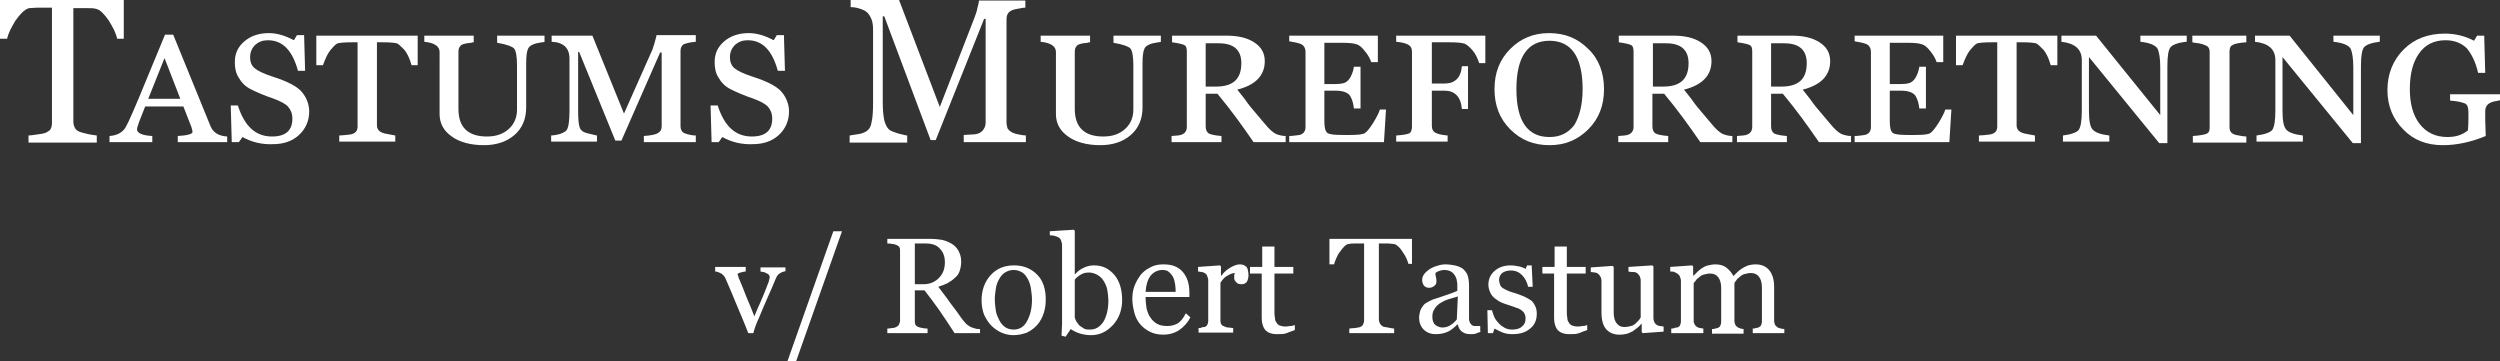
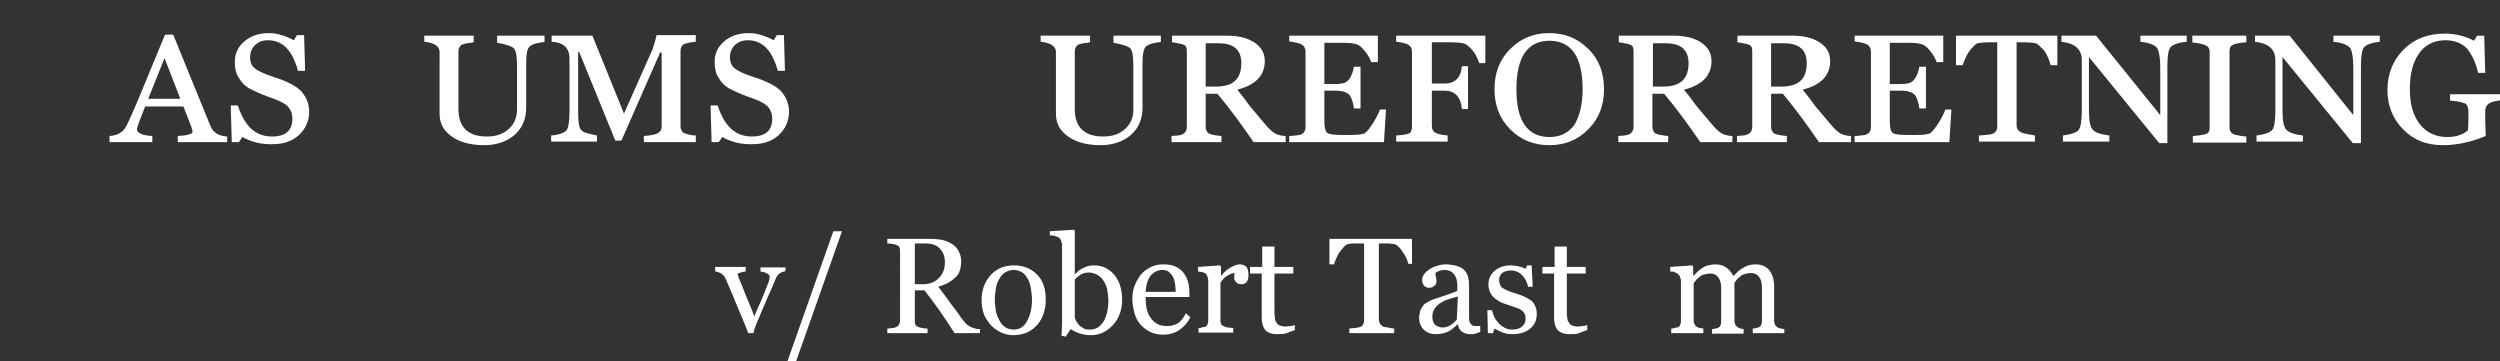
<svg xmlns="http://www.w3.org/2000/svg" version="1.1" id="Lag_1" x="0px" y="0px" viewBox="0 0 490.8 70.9" style="enable-background:new 0 0 490.8 70.9;" xml:space="preserve">
  <rect x="0" y="0" width="490.8" height="70.9" fill="#333333" stroke="none" />
  <style type="text/css"> .st0{fill:#FFFFFF;} </style>
  <g>
    <g>
-       <path class="st0" d="M24.3,7.6H23c-0.1-0.5-0.3-1-0.6-1.7c-0.3-0.6-0.7-1.3-1-1.8c-0.4-0.6-0.8-1.1-1.3-1.6 c-0.5-0.5-0.9-0.7-1.4-0.8c-0.4-0.1-0.9-0.1-1.5-0.1c-0.6,0-1.2,0-1.7,0h-1.1v22.3c0,0.4,0.1,0.8,0.3,1.2c0.2,0.4,0.5,0.6,1,0.8 c0.2,0.1,0.7,0.2,1.5,0.4c0.8,0.2,1.3,0.2,1.8,0.3v1.4H5.6v-1.4c0.4,0,0.9-0.1,1.7-0.2c0.8-0.1,1.3-0.2,1.6-0.3 c0.4-0.2,0.8-0.4,1-0.7c0.2-0.3,0.3-0.8,0.3-1.3V1.5H8.9c-0.4,0-0.9,0-1.5,0c-0.6,0-1.2,0.1-1.7,0.1C5.3,1.7,4.8,2,4.3,2.5 C3.9,2.9,3.4,3.5,3,4.1C2.7,4.6,2.3,5.3,2,5.9C1.7,6.6,1.5,7.1,1.4,7.6H0V0h24.3V7.6z" />
      <path class="st0" d="M44.6,27.9h-9.7v-1.2c1.9-0.1,2.9-0.4,2.9-0.8c0-0.2-0.1-0.5-0.2-0.9l-1.6-4.1h-7.5c-1,2.5-1.6,4-1.6,4.5 c0,0.7,1,1.2,3,1.3v1.2h-8.4v-1.2c1.5-0.1,2.5-0.7,3.1-1.6c0.6-1,2-4.2,4.2-9.6l3.6-8.7H34l7.3,17.9c0.5,1.3,1.6,2,3.3,2.1V27.9z M35.4,19.4l-3.1-8l-3.2,8H35.4z" />
      <path class="st0" d="M47.6,26.9l-0.7,1h-1.4l-0.2-7.2h1.4c1.3,4.1,3.5,6.1,6.7,6.1c2.7,0,4-1.2,4-3.5c0-1-0.3-1.7-0.8-2.3 c-0.5-0.6-1.5-1.1-2.8-1.6c-2.1-0.7-3.6-1.4-4.6-1.9c-1-0.5-1.8-1.3-2.3-2.2c-0.6-0.9-0.8-1.9-0.8-3.1c0-1.7,0.6-3,1.9-4.1 c1.3-1.1,2.9-1.6,4.8-1.6c1.6,0,3.2,0.5,4.9,1.4l0.6-1h1.4l0.2,7h-1.4c-1.1-4-3-6-5.9-6c-1,0-1.8,0.3-2.5,0.9 c-0.6,0.6-1,1.4-1,2.4c0,1,0.3,1.7,0.9,2.2c0.6,0.5,1.8,1.1,3.7,1.7c2.8,0.9,4.7,1.9,5.6,3c0.9,1.1,1.4,2.4,1.4,3.8 c0,1.8-0.7,3.4-2,4.6c-1.3,1.2-3,1.8-5.1,1.8C51.4,28.4,49.4,27.9,47.6,26.9z" />
-       <path class="st0" d="M82.1,12.8h-1.3c-0.4-1.4-0.9-2.4-1.4-3c-0.6-0.6-1-1-1.3-1.2c-0.3-0.2-1.4-0.3-3.1-0.3H74v16.3 c0,1,0.7,1.5,2,1.7l1.6,0.3v1.2h-11v-1.2c0.5,0,1.2-0.1,2.2-0.2c1-0.2,1.4-0.7,1.4-1.6V8.3h-0.9c-1.8,0-2.9,0.1-3.2,0.3 c-0.3,0.2-0.7,0.6-1.2,1.2c-0.5,0.6-1,1.6-1.5,3h-1.3V7h19.9V12.8z" />
      <path class="st0" d="M107,8.2c-0.1,0-0.3,0.1-0.6,0.1c-1.5,0.2-2.4,0.6-2.7,1.2c-0.3,0.6-0.4,1.6-0.4,3v8.6c0,2.3-0.8,4.1-2.3,5.4 c-1.5,1.3-3.5,2-6,2c-2.6,0-4.8-0.6-6.3-1.7c-1.6-1.1-2.4-2.6-2.4-4.4V10.2c0-1.1-1-1.8-3-2V7h9.7v1.3c-0.2,0-0.3,0-0.5,0.1 c-1.2,0.1-1.9,0.3-2.1,0.6c-0.3,0.3-0.4,0.7-0.4,1.2v11.2c0,3.6,1.9,5.4,5.6,5.4c1.8,0,3.2-0.5,4.3-1.5c1.1-1,1.6-2.3,1.6-3.8 v-8.6c0-1.8-0.2-3-0.6-3.4c-0.4-0.4-1.5-0.8-3.3-1.1V7h9.3V8.2z" />
      <path class="st0" d="M136.7,27.9h-10.3v-1.2c1.4-0.1,2.4-0.3,2.8-0.6c0.5-0.3,0.7-0.7,0.7-1.3V10.3h-0.3L122,27.6h-1.2l-7.1-17.4 h-0.2v11.6c0,1.6,0.1,2.6,0.3,3.2c0.2,0.6,0.7,1,1.7,1.2c0.9,0.2,1.5,0.4,1.7,0.4v1.2h-9v-1.2c1.5-0.1,2.5-0.5,3-1 c0.4-0.5,0.6-1.8,0.6-3.8V11.5c0-2.1-1.2-3.2-3.5-3.3V7h8l6.2,15.3l5.6-12.6c0.2-0.6,0.5-1.5,0.8-2.8h7.7v1.3 c-1.2,0.1-1.9,0.3-2.4,0.5c-0.4,0.3-0.6,0.7-0.6,1.3v14.7c0,0.8,0.3,1.3,0.9,1.5s1.3,0.4,2.1,0.4V27.9z" />
      <path class="st0" d="M141.8,26.9l-0.7,1h-1.4l-0.2-7.2h1.4c1.3,4.1,3.5,6.1,6.7,6.1c2.7,0,4-1.2,4-3.5c0-1-0.3-1.7-0.8-2.3 c-0.5-0.6-1.5-1.1-2.8-1.6c-2.1-0.7-3.6-1.4-4.6-1.9s-1.8-1.3-2.3-2.2c-0.6-0.9-0.8-1.9-0.8-3.1c0-1.7,0.6-3,1.9-4.1 c1.3-1.1,2.9-1.6,4.8-1.6c1.6,0,3.2,0.5,4.9,1.4l0.6-1h1.4l0.2,7h-1.4c-1.1-4-3-6-5.9-6c-1,0-1.8,0.3-2.5,0.9 c-0.6,0.6-1,1.4-1,2.4c0,1,0.3,1.7,0.9,2.2c0.6,0.5,1.8,1.1,3.7,1.7c2.8,0.9,4.7,1.9,5.6,3c0.9,1.1,1.4,2.4,1.4,3.8 c0,1.8-0.7,3.4-2,4.6c-1.3,1.2-3,1.8-5.1,1.8C145.6,28.4,143.6,27.9,141.8,26.9z" />
-       <path class="st0" d="M201.5,27.9h-12.3v-1.4c0.4,0,1-0.1,1.7-0.1s1.2-0.2,1.4-0.3c0.4-0.2,0.7-0.5,0.9-0.9 c0.2-0.3,0.3-0.7,0.3-1.2V3.7h-0.3l-9.5,23.8h-1l-9.1-24.3h-0.3v16.7c0,1.6,0.1,2.8,0.3,3.7c0.2,0.8,0.5,1.4,0.9,1.8 c0.3,0.3,0.9,0.5,1.8,0.8c0.9,0.2,1.5,0.4,1.8,0.4v1.4h-11.3v-1.4c0.6-0.1,1.2-0.2,1.9-0.3c0.6-0.1,1.2-0.4,1.5-0.6 c0.5-0.4,0.8-0.9,0.9-1.7c0.2-0.8,0.3-2,0.3-3.8V5.8c0-0.8-0.1-1.5-0.3-2c-0.2-0.5-0.5-1-0.8-1.3c-0.4-0.4-0.9-0.6-1.5-0.8 c-0.6-0.2-1.2-0.3-1.8-0.3V0h9.5l8,21l6.8-17.5c0.2-0.6,0.5-1.3,0.6-2c0.2-0.7,0.3-1.2,0.3-1.4h9.1v1.4c-0.4,0-0.8,0.1-1.4,0.2 c-0.6,0.1-1,0.2-1.2,0.3c-0.4,0.2-0.7,0.4-0.9,0.8c-0.2,0.4-0.2,0.8-0.2,1.2V24c0,0.5,0.1,0.8,0.2,1.2c0.2,0.3,0.5,0.6,0.9,0.8 c0.2,0.1,0.7,0.3,1.3,0.4c0.6,0.1,1.1,0.2,1.4,0.2V27.9z" />
      <path class="st0" d="M228,8.2c-0.1,0-0.3,0.1-0.6,0.1c-1.5,0.2-2.4,0.6-2.7,1.2c-0.3,0.6-0.4,1.6-0.4,3v8.6c0,2.3-0.8,4.1-2.3,5.4 c-1.5,1.3-3.5,2-6,2c-2.6,0-4.8-0.6-6.3-1.7c-1.6-1.1-2.4-2.6-2.4-4.4V10.2c0-1.1-1-1.8-3-2V7h9.7v1.3c-0.2,0-0.3,0-0.5,0.1 c-1.2,0.1-1.9,0.3-2.1,0.6c-0.3,0.3-0.4,0.7-0.4,1.2v11.2c0,3.6,1.9,5.4,5.6,5.4c1.8,0,3.2-0.5,4.3-1.5c1.1-1,1.6-2.3,1.6-3.8 v-8.6c0-1.8-0.2-3-0.6-3.4c-0.4-0.4-1.5-0.8-3.3-1.1V7h9.3V8.2z" />
      <path class="st0" d="M252.1,27.9h-6c-2.2-3.2-4.5-6.4-7.1-9.5h-2.3v6.4c0,0.7,0.2,1.1,0.6,1.4c0.4,0.2,1.2,0.4,2.5,0.5v1.2H230 v-1.2l1.2-0.1c1.2-0.1,1.8-0.7,1.8-1.7V10.2c0-0.7-0.1-1.1-0.4-1.3c-0.3-0.2-1.1-0.4-2.5-0.6V7h10.7c2.2,0,4,0.4,5.4,1.3 c1.4,0.9,2.1,2.1,2.1,3.7c0,2.8-1.8,4.7-5.4,5.6c0.6,0.7,1,1.3,1.5,1.9c0.4,0.6,0.8,1.1,1.2,1.6l2.7,3.2c0.9,1.1,1.6,1.7,2.2,2 c0.5,0.2,1.2,0.4,1.9,0.4V27.9z M236.7,8.4V17h2c3.4,0,5-1.5,5-4.6c0-2.6-1.5-3.9-4.4-3.9H236.7z" />
      <path class="st0" d="M271.7,27.9h-18.6v-1.2c0.6,0,1.2-0.1,2-0.2c0.8-0.2,1.2-0.7,1.2-1.6V10.2c0-0.6-0.2-1-0.5-1.3 c-0.3-0.3-1-0.5-2.2-0.7c-0.2,0-0.4-0.1-0.5-0.1V7h17.4v5.2h-1.3c-0.2-0.6-0.6-1.4-1.2-2.1c-0.6-0.8-1.2-1.3-1.7-1.4 c-0.5-0.2-1.4-0.3-2.8-0.3H260v8.1h2.1c0.9,0,1.6-0.1,2-0.3c0.4-0.2,0.8-0.6,1.1-1.2c0.3-0.6,0.5-1.2,0.6-1.9h1.3v8.2h-1.3 c-0.1-0.9-0.3-1.7-0.7-2.4c-0.4-0.7-1.4-1.1-2.9-1.1H260v6c0,1.3,0.2,2,0.6,2.3c0.4,0.3,1.4,0.4,3.2,0.4h1c1.8,0,2.8-0.1,3.2-0.4 c0.4-0.3,0.9-0.9,1.6-2c0.6-1,1.1-1.9,1.3-2.6h1.2L271.7,27.9z" />
      <path class="st0" d="M290.4,12.4c-0.3-0.9-0.7-1.8-1.3-2.5c-0.6-0.7-1.1-1.1-1.5-1.3c-0.5-0.2-1.5-0.3-3.2-0.3h-3.3v8.1h2.5 c2,0,3.2-1.1,3.4-3.4h1.2v8.4H287c-0.2-2.4-1.4-3.6-3.4-3.6h-2.5v6.9c0,0.7,0.3,1.2,0.8,1.4c0.6,0.3,1.3,0.4,2.3,0.5v1.2h-10.1 v-1.2c1.6-0.1,2.6-0.3,2.8-0.6c0.2-0.3,0.3-0.7,0.3-1.2V10.2c0-0.7-0.2-1.1-0.7-1.4c-0.5-0.3-1.3-0.5-2.4-0.6V7h17.5v5.4H290.4z" />
      <path class="st0" d="M314.9,17.5c0,3.2-1,5.8-3.1,7.9c-2.1,2.1-4.6,3.1-7.6,3.1c-3.1,0-5.6-1-7.7-3.1c-2.1-2.1-3.1-4.7-3.1-7.9 c0-3.2,1-5.8,3.1-7.9c2.1-2.1,4.6-3.1,7.6-3.1c3.1,0,5.6,1,7.7,3.1C313.9,11.6,314.9,14.3,314.9,17.5z M310.7,17.5 c0-6.3-2.2-9.5-6.5-9.5c-4.3,0-6.5,3.2-6.5,9.5c0,6.3,2.2,9.4,6.5,9.4c2.1,0,3.7-0.8,4.9-2.4C310.1,22.8,310.7,20.5,310.7,17.5z" />
      <path class="st0" d="M339.8,27.9h-6c-2.2-3.2-4.5-6.4-7.1-9.5h-2.3v6.4c0,0.7,0.2,1.1,0.6,1.4c0.4,0.2,1.2,0.4,2.5,0.5v1.2h-9.8 v-1.2l1.2-0.1c1.2-0.1,1.8-0.7,1.8-1.7V10.2c0-0.7-0.1-1.1-0.4-1.3c-0.3-0.2-1.1-0.4-2.5-0.6V7h10.7c2.2,0,4,0.4,5.4,1.3 c1.4,0.9,2.1,2.1,2.1,3.7c0,2.8-1.8,4.7-5.4,5.6c0.6,0.7,1,1.3,1.5,1.9c0.4,0.6,0.8,1.1,1.2,1.6l2.7,3.2c0.9,1.1,1.6,1.7,2.2,2 c0.5,0.2,1.2,0.4,1.9,0.4V27.9z M324.5,8.4V17h2c3.4,0,5-1.5,5-4.6c0-2.6-1.5-3.9-4.4-3.9H324.5z" />
      <path class="st0" d="M363.1,27.9h-6c-2.2-3.2-4.5-6.4-7.1-9.5h-2.3v6.4c0,0.7,0.2,1.1,0.6,1.4c0.4,0.2,1.2,0.4,2.5,0.5v1.2H341 v-1.2l1.2-0.1c1.2-0.1,1.8-0.7,1.8-1.7V10.2c0-0.7-0.1-1.1-0.4-1.3c-0.3-0.2-1.1-0.4-2.5-0.6V7h10.7c2.2,0,4,0.4,5.4,1.3 c1.4,0.9,2.1,2.1,2.1,3.7c0,2.8-1.8,4.7-5.4,5.6c0.6,0.7,1,1.3,1.5,1.9c0.4,0.6,0.8,1.1,1.2,1.6l2.7,3.2c0.9,1.1,1.6,1.7,2.2,2 c0.5,0.2,1.2,0.4,1.9,0.4V27.9z M347.7,8.4V17h2c3.4,0,5-1.5,5-4.6c0-2.6-1.5-3.9-4.4-3.9H347.7z" />
      <path class="st0" d="M382.7,27.9h-18.6v-1.2c0.6,0,1.2-0.1,2-0.2c0.8-0.2,1.2-0.7,1.2-1.6V10.2c0-0.6-0.2-1-0.5-1.3 c-0.3-0.3-1-0.5-2.2-0.7c-0.2,0-0.4-0.1-0.5-0.1V7h17.4v5.2h-1.3c-0.2-0.6-0.6-1.4-1.2-2.1c-0.6-0.8-1.2-1.3-1.7-1.4 c-0.5-0.2-1.4-0.3-2.8-0.3H371v8.1h2.1c0.9,0,1.6-0.1,2-0.3c0.4-0.2,0.8-0.6,1.1-1.2c0.3-0.6,0.5-1.2,0.6-1.9h1.3v8.2h-1.3 c-0.1-0.9-0.3-1.7-0.7-2.4c-0.4-0.7-1.4-1.1-2.9-1.1H371v6c0,1.3,0.2,2,0.6,2.3c0.4,0.3,1.4,0.4,3.2,0.4h1c1.8,0,2.8-0.1,3.2-0.4 c0.4-0.3,0.9-0.9,1.6-2c0.6-1,1.1-1.9,1.3-2.6h1.2L382.7,27.9z" />
      <path class="st0" d="M403.9,12.8h-1.3c-0.4-1.4-0.9-2.4-1.4-3c-0.6-0.6-1-1-1.3-1.2c-0.3-0.2-1.4-0.3-3.1-0.3h-0.9v16.3 c0,1,0.7,1.5,2,1.7l1.6,0.3v1.2h-11v-1.2c0.5,0,1.2-0.1,2.2-0.2c1-0.2,1.4-0.7,1.4-1.6V8.3h-0.9c-1.8,0-2.9,0.1-3.2,0.3 c-0.3,0.2-0.7,0.6-1.2,1.2c-0.5,0.6-1,1.6-1.5,3H384V7h19.9V12.8z" />
      <path class="st0" d="M429.1,8.2c-1.6,0.2-2.6,0.6-3,1.1c-0.4,0.5-0.6,1.7-0.6,3.7v15.1h-1.6l-13.8-16.9v10.4c0,2,0.2,3.2,0.7,3.8 c0.5,0.6,1.6,1,3.3,1.2v1.2H405v-1.2c1.6-0.2,2.7-0.6,3.1-1.1c0.4-0.6,0.6-1.8,0.6-3.8v-9.9c0-2.1-1.3-3.3-4-3.6V7h6.8l12.6,15.6 v-9.4c0-1.7-0.2-2.9-0.5-3.6c-0.4-0.7-1.5-1.2-3.4-1.4V7h9.1V8.2z" />
      <path class="st0" d="M430.5,27.9v-1.2c1.5-0.1,2.5-0.3,2.8-0.5c0.4-0.2,0.5-0.6,0.5-1.2V10.2c0-0.6-0.2-1-0.6-1.2 c-0.4-0.2-1.1-0.5-2.3-0.6c-0.2,0-0.4-0.1-0.5-0.1V7H441v1.3c-1.5,0.1-2.4,0.3-2.8,0.6c-0.4,0.2-0.5,0.7-0.5,1.3v14.8 c0,0.8,0.4,1.3,1.3,1.5c0.9,0.2,1.6,0.3,2,0.3v1.2H430.5z" />
      <path class="st0" d="M467.1,8.2c-1.6,0.2-2.6,0.6-3,1.1c-0.4,0.5-0.6,1.7-0.6,3.7v15.1h-1.6l-13.8-16.9v10.4c0,2,0.2,3.2,0.7,3.8 c0.5,0.6,1.6,1,3.3,1.2v1.2H443v-1.2c1.6-0.2,2.7-0.6,3.1-1.1c0.4-0.6,0.6-1.8,0.6-3.8v-9.9c0-2.1-1.3-3.3-4-3.6V7h6.8L462,22.6 v-9.4c0-1.7-0.2-2.9-0.5-3.6c-0.4-0.7-1.5-1.2-3.4-1.4V7h9.1V8.2z" />
      <path class="st0" d="M490.8,19.7c-0.2,0-0.3,0-0.5,0.1c-1.6,0.2-2.4,0.8-2.4,2v1.8l0.1,3.1c-2.9,1.2-5.7,1.8-8.4,1.8 c-3.2,0-5.8-1-7.8-3.1c-2-2-3.1-4.6-3.1-7.7c0-3.2,1.1-5.9,3.2-8c2.1-2.1,4.8-3.1,8.1-3.1c2.1,0,4,0.5,5.7,1.4l0.6-1h1.4l0.2,7.3 h-1.4c-0.5-2.2-1.3-3.7-2.2-4.8c-1-1-2.4-1.6-4.2-1.6c-2.3,0-4,0.9-5.2,2.6c-1.2,1.7-1.8,4-1.8,7c0,2.8,0.6,5.1,1.9,6.8 c1.3,1.7,3.1,2.6,5.5,2.6c1.6,0,2.9-0.4,4-1.3c0-0.1,0.1-0.8,0.1-2.2V22c0-0.9-0.2-1.5-0.7-1.7c-0.5-0.2-1.3-0.4-2.3-0.5 c-0.3,0-0.5,0-0.6-0.1v-1.2h10.2V19.7z" />
    </g>
    <g>
      <path class="st0" d="M154.3,53.2c-0.4,0.1-0.8,0.2-1.1,0.4c-0.4,0.2-0.7,0.6-0.9,1.1c-0.5,1.2-1,2.4-1.6,3.7s-1.1,2.6-1.7,4 c-0.2,0.4-0.4,0.9-0.6,1.4c-0.2,0.6-0.4,1.1-0.5,1.6h-1c-0.8-2.1-1.6-3.9-2.3-5.6c-0.7-1.7-1.4-3.4-2.2-5.2 c-0.2-0.4-0.5-0.7-0.8-0.9c-0.4-0.2-0.8-0.4-1.2-0.4v-0.9h6v0.9c-0.3,0-0.6,0.1-1,0.2c-0.4,0.1-0.6,0.2-0.6,0.4c0,0,0,0.1,0.1,0.2 c0,0.1,0.1,0.2,0.1,0.4c0.4,0.9,0.9,2.1,1.5,3.7c0.7,1.6,1.2,2.9,1.6,3.9c0.3-0.8,0.7-1.7,1.2-2.8c0.5-1.1,1-2.4,1.5-3.7 c0.1-0.2,0.2-0.5,0.2-0.7c0.1-0.2,0.1-0.4,0.1-0.6c0-0.1-0.1-0.3-0.2-0.4c-0.1-0.1-0.3-0.2-0.5-0.3c-0.2-0.1-0.4-0.2-0.6-0.2 c-0.2,0-0.3-0.1-0.5-0.1v-0.8h4.9V53.2z" />
      <path class="st0" d="M165.3,45.4l-9,25.5h-1.7l9-25.5H165.3z" />
      <path class="st0" d="M192.4,65.4h-5c-1.1-1.7-2.1-3.2-3-4.5c-0.9-1.3-1.9-2.6-2.9-3.9h-1.9v5.9c0,0.3,0,0.6,0.1,0.8 c0.1,0.2,0.3,0.4,0.6,0.5c0.2,0.1,0.4,0.1,0.8,0.2c0.4,0.1,0.7,0.1,1,0.1v0.9h-7.9v-0.9c0.2,0,0.5,0,0.9-0.1 c0.4,0,0.7-0.1,0.8-0.2c0.3-0.1,0.5-0.3,0.6-0.5c0.1-0.2,0.2-0.5,0.2-0.8V49.4c0-0.3,0-0.6-0.1-0.8c-0.1-0.2-0.3-0.4-0.6-0.5 c-0.2-0.1-0.5-0.2-0.9-0.2c-0.3-0.1-0.6-0.1-0.9-0.1v-0.9h8.6c0.8,0,1.5,0.1,2.2,0.2c0.7,0.2,1.3,0.4,1.9,0.8 c0.5,0.3,1,0.8,1.3,1.4c0.3,0.6,0.5,1.2,0.5,2c0,0.7-0.1,1.3-0.3,1.9c-0.2,0.6-0.5,1-1,1.4c-0.4,0.4-0.9,0.7-1.4,1 c-0.6,0.3-1.2,0.5-1.8,0.7c0.9,1.2,1.7,2.2,2.3,3.1c0.6,0.8,1.4,1.8,2.2,3c0.4,0.5,0.7,0.9,1,1.2c0.3,0.2,0.6,0.5,0.9,0.6 c0.2,0.1,0.5,0.2,0.9,0.3c0.3,0.1,0.6,0.1,0.9,0.1V65.4z M185.5,51.5c0-1.1-0.3-2-1-2.7c-0.6-0.7-1.6-1-2.7-1h-2.2v8h1.7 c1.2,0,2.2-0.4,3-1.2S185.5,52.8,185.5,51.5z" />
      <path class="st0" d="M205.3,58.8c0,0.9-0.1,1.8-0.4,2.7c-0.3,0.9-0.7,1.6-1.2,2.2c-0.6,0.7-1.3,1.2-2.1,1.6 c-0.8,0.3-1.7,0.5-2.7,0.5c-0.8,0-1.6-0.2-2.3-0.5c-0.7-0.3-1.4-0.8-2-1.4c-0.6-0.6-1-1.3-1.4-2.1c-0.3-0.8-0.5-1.8-0.5-2.8 c0-2,0.6-3.7,1.8-5s2.7-1.9,4.6-1.9c1.8,0,3.3,0.6,4.5,1.8S205.3,56.8,205.3,58.8z M202.6,58.8c0-0.7-0.1-1.3-0.2-2.1 c-0.1-0.7-0.3-1.3-0.6-1.9c-0.3-0.5-0.6-1-1.1-1.3c-0.5-0.3-1-0.5-1.7-0.5c-0.7,0-1.2,0.2-1.7,0.5c-0.5,0.3-0.9,0.8-1.2,1.4 c-0.3,0.5-0.5,1.1-0.6,1.8s-0.2,1.3-0.2,2c0,0.8,0.1,1.6,0.2,2.3c0.1,0.7,0.4,1.3,0.7,1.9c0.3,0.6,0.7,1,1.1,1.3 c0.4,0.3,1,0.5,1.7,0.5c1.1,0,2-0.5,2.6-1.6S202.6,60.7,202.6,58.8z" />
      <path class="st0" d="M220.3,58.9c0,1.9-0.6,3.6-1.8,4.9c-1.2,1.3-2.6,2-4.3,2c-0.7,0-1.4-0.1-2.1-0.3c-0.7-0.2-1.3-0.5-1.9-0.9 l-1,1.5l-0.8-0.2c0-0.6,0.1-1.4,0.1-2.3c0-0.9,0-1.8,0-2.6V48.1c0-0.3-0.1-0.6-0.2-0.9c-0.1-0.3-0.3-0.5-0.5-0.6 c-0.2-0.1-0.4-0.2-0.8-0.3c-0.4-0.1-0.7-0.1-0.9-0.1v-0.8l4.7-0.3l0.2,0.2v8.5l0.1,0c0.5-0.6,1.1-1,1.8-1.3 c0.6-0.3,1.3-0.4,1.9-0.4c1.6,0,2.9,0.6,4,1.9C219.8,55.2,220.3,56.9,220.3,58.9z M217.6,59c0-0.6-0.1-1.3-0.2-2 c-0.1-0.7-0.4-1.3-0.7-1.8c-0.3-0.5-0.7-0.9-1.2-1.2c-0.5-0.3-1.1-0.5-1.7-0.5c-0.6,0-1.1,0.1-1.6,0.4s-0.9,0.6-1.2,1v7.5 c0.1,0.2,0.2,0.5,0.3,0.7c0.2,0.3,0.4,0.5,0.6,0.8c0.3,0.2,0.6,0.4,0.9,0.6c0.3,0.2,0.7,0.2,1.2,0.2c1.1,0,1.9-0.5,2.6-1.5 C217.2,62.2,217.6,60.8,217.6,59z" />
      <path class="st0" d="M233.7,62.3c-0.5,1-1.3,1.9-2.2,2.5c-0.9,0.6-2,0.9-3.1,0.9c-1,0-2-0.2-2.7-0.6c-0.8-0.4-1.4-0.9-1.9-1.5 c-0.5-0.6-0.9-1.4-1.1-2.2c-0.2-0.8-0.4-1.7-0.4-2.7c0-0.8,0.1-1.7,0.4-2.5c0.3-0.8,0.7-1.5,1.2-2.2c0.5-0.6,1.1-1.1,1.9-1.5 c0.7-0.4,1.6-0.6,2.5-0.6c0.9,0,1.8,0.1,2.4,0.4c0.7,0.3,1.2,0.7,1.6,1.2c0.4,0.5,0.7,1.1,0.9,1.7c0.2,0.7,0.3,1.4,0.3,2.2v0.9 h-8.6c0,0.8,0.1,1.6,0.2,2.3c0.2,0.7,0.4,1.3,0.8,1.8c0.3,0.5,0.8,0.9,1.3,1.2c0.6,0.3,1.2,0.4,2,0.4c0.8,0,1.4-0.2,2-0.5 c0.6-0.4,1.1-1,1.6-2L233.7,62.3z M230.8,57.4c0-0.5,0-1-0.1-1.6c-0.1-0.6-0.2-1-0.4-1.4c-0.2-0.4-0.5-0.7-0.8-1 c-0.3-0.3-0.8-0.4-1.3-0.4c-0.9,0-1.7,0.4-2.3,1.1c-0.6,0.8-0.9,1.8-1,3.2H230.8z" />
      <path class="st0" d="M245.1,54.1c0,0.4-0.1,0.8-0.3,1.2c-0.2,0.3-0.6,0.5-1,0.5c-0.5,0-0.9-0.1-1.1-0.4c-0.3-0.3-0.4-0.5-0.4-0.8 c0-0.2,0-0.4,0-0.5c0-0.2,0.1-0.3,0.1-0.5c-0.4,0-0.9,0.2-1.4,0.5c-0.6,0.3-1,0.8-1.4,1.4V63c0,0.3,0.1,0.6,0.2,0.7 c0.1,0.2,0.3,0.3,0.6,0.4c0.2,0.1,0.5,0.2,0.8,0.2c0.3,0,0.6,0.1,0.9,0.1v0.9h-6.8v-0.9c0.2,0,0.4,0,0.6-0.1s0.4-0.1,0.6-0.1 c0.2-0.1,0.4-0.2,0.5-0.4c0.1-0.2,0.2-0.5,0.2-0.8v-8c0-0.3-0.1-0.5-0.2-0.8c-0.1-0.3-0.3-0.5-0.5-0.6c-0.2-0.1-0.4-0.2-0.6-0.2 c-0.2,0-0.5-0.1-0.7-0.1v-0.9l4.3-0.3l0.2,0.2v1.8h0.1c0.5-0.7,1.1-1.2,1.8-1.6c0.7-0.4,1.3-0.6,1.8-0.6c0.6,0,1,0.2,1.3,0.5 S245.1,53.5,245.1,54.1z" />
      <path class="st0" d="M254.2,64.8c-0.6,0.2-1.1,0.4-1.6,0.6c-0.5,0.2-1.1,0.2-1.9,0.2c-1.1,0-1.8-0.3-2.3-0.8 c-0.4-0.5-0.7-1.3-0.7-2.3v-8.8h-2.3v-1.3h2.4v-4h2.4v4h3.7v1.3h-3.7V61c0,0.5,0,1,0.1,1.4c0,0.4,0.1,0.7,0.3,0.9 c0.1,0.3,0.3,0.4,0.6,0.6c0.3,0.1,0.7,0.2,1.1,0.2c0.2,0,0.5,0,1-0.1c0.4,0,0.7-0.1,0.9-0.2V64.8z" />
      <path class="st0" d="M277.4,51.8h-0.9c-0.1-0.3-0.2-0.7-0.4-1.1c-0.2-0.4-0.4-0.8-0.7-1.2c-0.3-0.4-0.5-0.8-0.9-1.1 c-0.3-0.3-0.6-0.5-0.9-0.5c-0.3,0-0.6-0.1-1-0.1c-0.4,0-0.8,0-1.1,0h-0.8v14.9c0,0.3,0.1,0.6,0.2,0.8c0.1,0.2,0.3,0.4,0.6,0.6 c0.2,0.1,0.5,0.1,1,0.2c0.5,0.1,0.9,0.2,1.2,0.2v0.9h-8.8v-0.9c0.2,0,0.6-0.1,1.1-0.1c0.5-0.1,0.8-0.1,1-0.2 c0.3-0.1,0.5-0.3,0.6-0.5c0.1-0.2,0.2-0.5,0.2-0.9v-15h-0.8c-0.3,0-0.6,0-1,0c-0.4,0-0.8,0-1.2,0.1c-0.3,0-0.6,0.2-0.9,0.5 c-0.3,0.3-0.6,0.7-0.9,1.1c-0.3,0.4-0.5,0.8-0.7,1.3c-0.2,0.4-0.3,0.8-0.4,1.1h-0.9v-5h16.2V51.8z" />
      <path class="st0" d="M290.8,65.1c-0.4,0.1-0.8,0.3-1.1,0.4c-0.3,0.1-0.7,0.1-1.1,0.1c-0.7,0-1.2-0.2-1.6-0.5 c-0.4-0.3-0.7-0.8-0.8-1.4h-0.1c-0.6,0.6-1.2,1.1-1.8,1.4c-0.7,0.3-1.4,0.5-2.4,0.5c-1,0-1.8-0.3-2.4-0.9 c-0.6-0.6-0.9-1.4-0.9-2.3c0-0.5,0.1-0.9,0.2-1.3c0.1-0.4,0.3-0.7,0.6-1.1c0.2-0.3,0.5-0.5,0.9-0.7c0.4-0.2,0.7-0.4,1-0.5 c0.4-0.1,1.2-0.4,2.4-0.8c1.2-0.4,2-0.7,2.4-0.9v-1.3c0-0.1,0-0.3-0.1-0.7c0-0.3-0.2-0.6-0.3-0.9c-0.2-0.3-0.4-0.6-0.7-0.8 c-0.3-0.2-0.8-0.4-1.4-0.4c-0.4,0-0.8,0.1-1.1,0.2c-0.3,0.1-0.6,0.3-0.7,0.4c0,0.2,0,0.4,0.1,0.8c0.1,0.3,0.1,0.7,0.1,0.9 c0,0.3-0.1,0.6-0.4,0.8c-0.3,0.3-0.7,0.4-1.1,0.4c-0.4,0-0.8-0.2-1-0.5c-0.2-0.3-0.3-0.7-0.3-1c0-0.4,0.1-0.8,0.4-1.2 c0.3-0.4,0.7-0.7,1.1-1c0.4-0.2,0.9-0.5,1.4-0.6c0.6-0.2,1.1-0.3,1.6-0.3c0.7,0,1.4,0.1,1.9,0.2c0.5,0.1,1,0.3,1.5,0.6 c0.4,0.3,0.8,0.8,1,1.3c0.2,0.6,0.3,1.3,0.3,2.1c0,1.2,0,2.4,0,3.3c0,1,0,2,0,3.2c0,0.3,0.1,0.6,0.2,0.8c0.1,0.2,0.3,0.4,0.5,0.5 c0.1,0.1,0.3,0.1,0.6,0.1c0.3,0,0.6,0,0.9,0V65.1z M286.2,58.2c-0.7,0.2-1.4,0.4-2,0.6c-0.6,0.2-1.1,0.5-1.6,0.8 c-0.4,0.3-0.8,0.7-1,1.1c-0.3,0.4-0.4,0.9-0.4,1.5c0,0.7,0.2,1.3,0.6,1.6c0.4,0.3,0.9,0.5,1.4,0.5c0.6,0,1.2-0.2,1.6-0.5 c0.5-0.3,0.9-0.7,1.2-1.1L286.2,58.2z" />
      <path class="st0" d="M300.6,59c0.4,0.3,0.6,0.7,0.8,1.1c0.2,0.4,0.3,0.9,0.3,1.5c0,1.2-0.4,2.2-1.3,2.9c-0.9,0.8-2.1,1.1-3.5,1.1 c-0.8,0-1.4-0.1-2.1-0.4c-0.6-0.3-1.1-0.5-1.4-0.7l-0.3,0.9h-1l-0.1-4.5h0.9c0.1,0.3,0.2,0.7,0.4,1.2c0.2,0.5,0.5,0.9,0.8,1.2 c0.3,0.4,0.7,0.7,1.2,1c0.5,0.3,1,0.4,1.6,0.4c0.8,0,1.5-0.2,1.9-0.6c0.5-0.4,0.7-0.9,0.7-1.6c0-0.4-0.1-0.7-0.2-0.9 c-0.1-0.3-0.4-0.5-0.6-0.7c-0.3-0.2-0.6-0.4-1.1-0.5c-0.4-0.2-0.9-0.3-1.4-0.5c-0.4-0.1-0.9-0.3-1.4-0.5c-0.5-0.2-0.9-0.5-1.3-0.8 c-0.4-0.3-0.7-0.7-0.9-1.1c-0.2-0.4-0.4-1-0.4-1.6c0-1.1,0.4-2,1.2-2.7c0.8-0.7,1.8-1.1,3.2-1.1c0.5,0,1,0.1,1.6,0.2 c0.5,0.1,1,0.3,1.3,0.5l0.3-0.7h0.9l0.2,4.2h-0.9c-0.2-0.9-0.6-1.7-1.2-2.3c-0.6-0.6-1.3-0.9-2.2-0.9c-0.7,0-1.3,0.2-1.7,0.5 c-0.4,0.4-0.6,0.8-0.6,1.3c0,0.4,0.1,0.7,0.2,1c0.1,0.3,0.3,0.5,0.6,0.7c0.3,0.2,0.6,0.3,1,0.5c0.4,0.2,0.9,0.3,1.5,0.5 c0.6,0.2,1.1,0.4,1.6,0.6C299.8,58.5,300.2,58.7,300.6,59z" />
      <path class="st0" d="M311.6,64.8c-0.6,0.2-1.1,0.4-1.6,0.6c-0.5,0.2-1.1,0.2-1.9,0.2c-1.1,0-1.8-0.3-2.3-0.8 c-0.4-0.5-0.7-1.3-0.7-2.3v-8.8h-2.3v-1.3h2.4v-4h2.4v4h3.7v1.3h-3.7V61c0,0.5,0,1,0.1,1.4c0,0.4,0.1,0.7,0.3,0.9 c0.1,0.3,0.3,0.4,0.6,0.6c0.3,0.1,0.7,0.2,1.1,0.2c0.2,0,0.5,0,1-0.1c0.4,0,0.7-0.1,0.9-0.2V64.8z" />
-       <path class="st0" d="M326.7,65.1l-4.2,0.3l-0.2-0.2v-1.6h-0.1c-0.2,0.2-0.4,0.5-0.7,0.7c-0.3,0.2-0.6,0.5-0.9,0.7 c-0.4,0.2-0.8,0.4-1.1,0.5c-0.4,0.1-0.9,0.2-1.6,0.2c-1.1,0-2-0.4-2.6-1.1c-0.6-0.7-0.9-1.8-0.9-3.3v-6.2c0-0.3-0.1-0.6-0.2-0.8 c-0.1-0.2-0.3-0.4-0.5-0.6c-0.2-0.1-0.4-0.2-0.6-0.2c-0.2,0-0.5-0.1-0.8-0.1v-0.9l4.3-0.3l0.2,0.2v9c0,0.9,0.2,1.6,0.6,2.1 c0.4,0.5,0.9,0.7,1.5,0.7c0.5,0,0.9-0.1,1.3-0.2c0.4-0.1,0.7-0.3,0.9-0.5c0.2-0.2,0.4-0.4,0.6-0.6c0.2-0.2,0.3-0.4,0.4-0.6v-7.3 c0-0.3-0.1-0.5-0.2-0.8c-0.1-0.2-0.3-0.4-0.5-0.6c-0.2-0.1-0.4-0.2-0.7-0.2c-0.3,0-0.7,0-1-0.1v-0.9l4.7-0.3l0.2,0.2v10.2 c0,0.3,0.1,0.5,0.2,0.8c0.1,0.2,0.3,0.4,0.5,0.5c0.2,0.1,0.3,0.2,0.6,0.2c0.2,0,0.5,0.1,0.7,0.1V65.1z" />
      <path class="st0" d="M350.4,65.4h-6.3v-0.9c0.2,0,0.4,0,0.6-0.1c0.2,0,0.4-0.1,0.5-0.1c0.2-0.1,0.4-0.2,0.5-0.4 c0.1-0.2,0.2-0.5,0.2-0.8v-6.7c0-0.9-0.2-1.6-0.6-2.1c-0.4-0.5-0.9-0.7-1.6-0.7c-0.4,0-0.8,0.1-1.2,0.2c-0.4,0.1-0.7,0.3-1,0.6 c-0.3,0.2-0.5,0.4-0.6,0.6c-0.2,0.2-0.3,0.4-0.4,0.6V63c0,0.3,0.1,0.6,0.2,0.8s0.3,0.3,0.5,0.5c0.2,0.1,0.4,0.1,0.5,0.2 c0.2,0,0.4,0.1,0.6,0.1v0.9h-6.2v-0.9c0.2,0,0.4,0,0.6-0.1c0.2,0,0.4-0.1,0.5-0.1c0.2-0.1,0.4-0.2,0.5-0.4 c0.1-0.2,0.2-0.5,0.2-0.8v-6.7c0-0.9-0.2-1.6-0.6-2.1c-0.4-0.5-0.9-0.7-1.6-0.7c-0.4,0-0.8,0.1-1.2,0.2c-0.4,0.1-0.7,0.3-1,0.6 c-0.3,0.2-0.5,0.4-0.6,0.6c-0.2,0.2-0.3,0.4-0.4,0.5V63c0,0.3,0.1,0.5,0.2,0.7c0.1,0.2,0.3,0.4,0.5,0.5c0.2,0.1,0.4,0.2,0.6,0.2 c0.2,0,0.4,0.1,0.6,0.1v0.9h-6.3v-0.9c0.2,0,0.4,0,0.6-0.1s0.4-0.1,0.6-0.1c0.2-0.1,0.4-0.2,0.5-0.4c0.1-0.2,0.2-0.5,0.2-0.8v-8 c0-0.3-0.1-0.5-0.2-0.8s-0.3-0.4-0.5-0.6c-0.2-0.1-0.4-0.2-0.6-0.3c-0.2-0.1-0.5-0.1-0.8-0.1v-0.9l4.3-0.3l0.2,0.2v1.8h0.1 c0.2-0.2,0.5-0.5,0.8-0.8c0.3-0.3,0.6-0.5,0.9-0.7c0.3-0.2,0.7-0.4,1.1-0.5s1-0.2,1.5-0.2c0.8,0,1.6,0.2,2.2,0.7s1,1,1.3,1.6 c0.3-0.3,0.6-0.6,0.8-0.8c0.2-0.2,0.6-0.5,0.9-0.7c0.3-0.2,0.7-0.4,1.2-0.6c0.4-0.1,0.9-0.2,1.5-0.2c1.1,0,2,0.4,2.6,1.1 c0.6,0.7,1,1.8,1,3.3V63c0,0.3,0.1,0.6,0.2,0.8c0.1,0.2,0.3,0.3,0.5,0.5c0.2,0.1,0.4,0.1,0.6,0.2c0.2,0,0.4,0.1,0.7,0.1V65.4z" />
    </g>
  </g>
</svg>